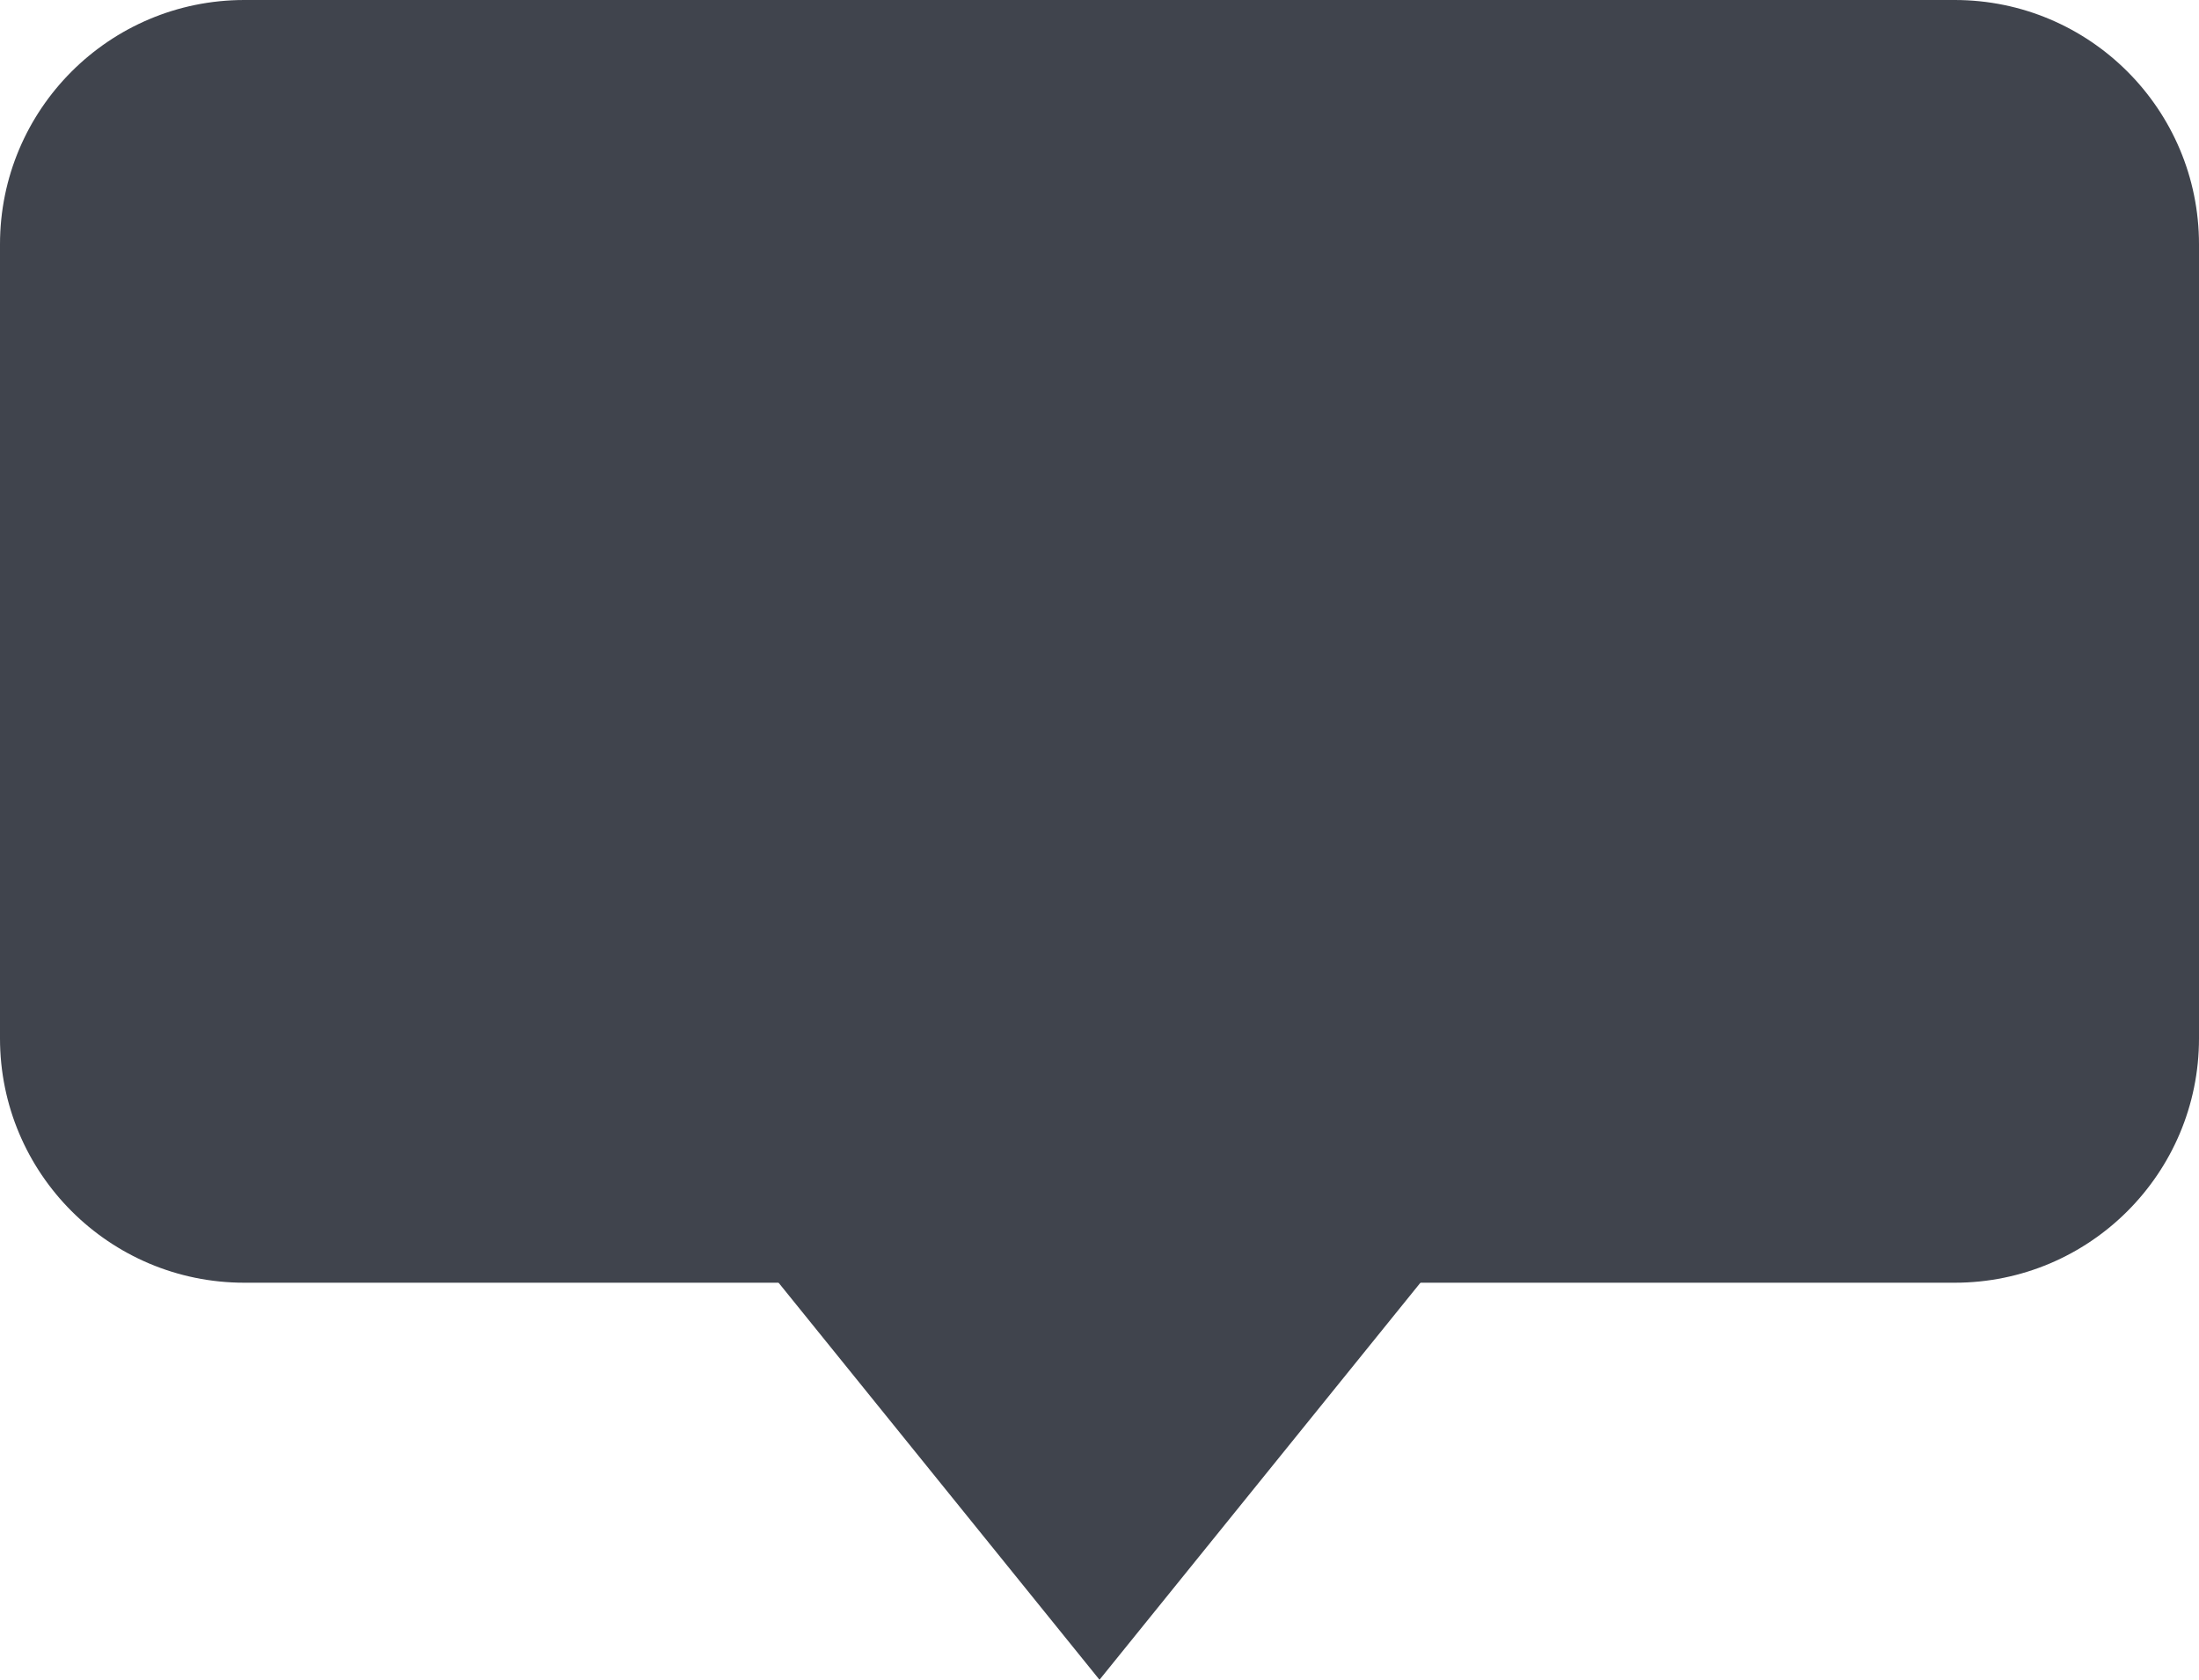
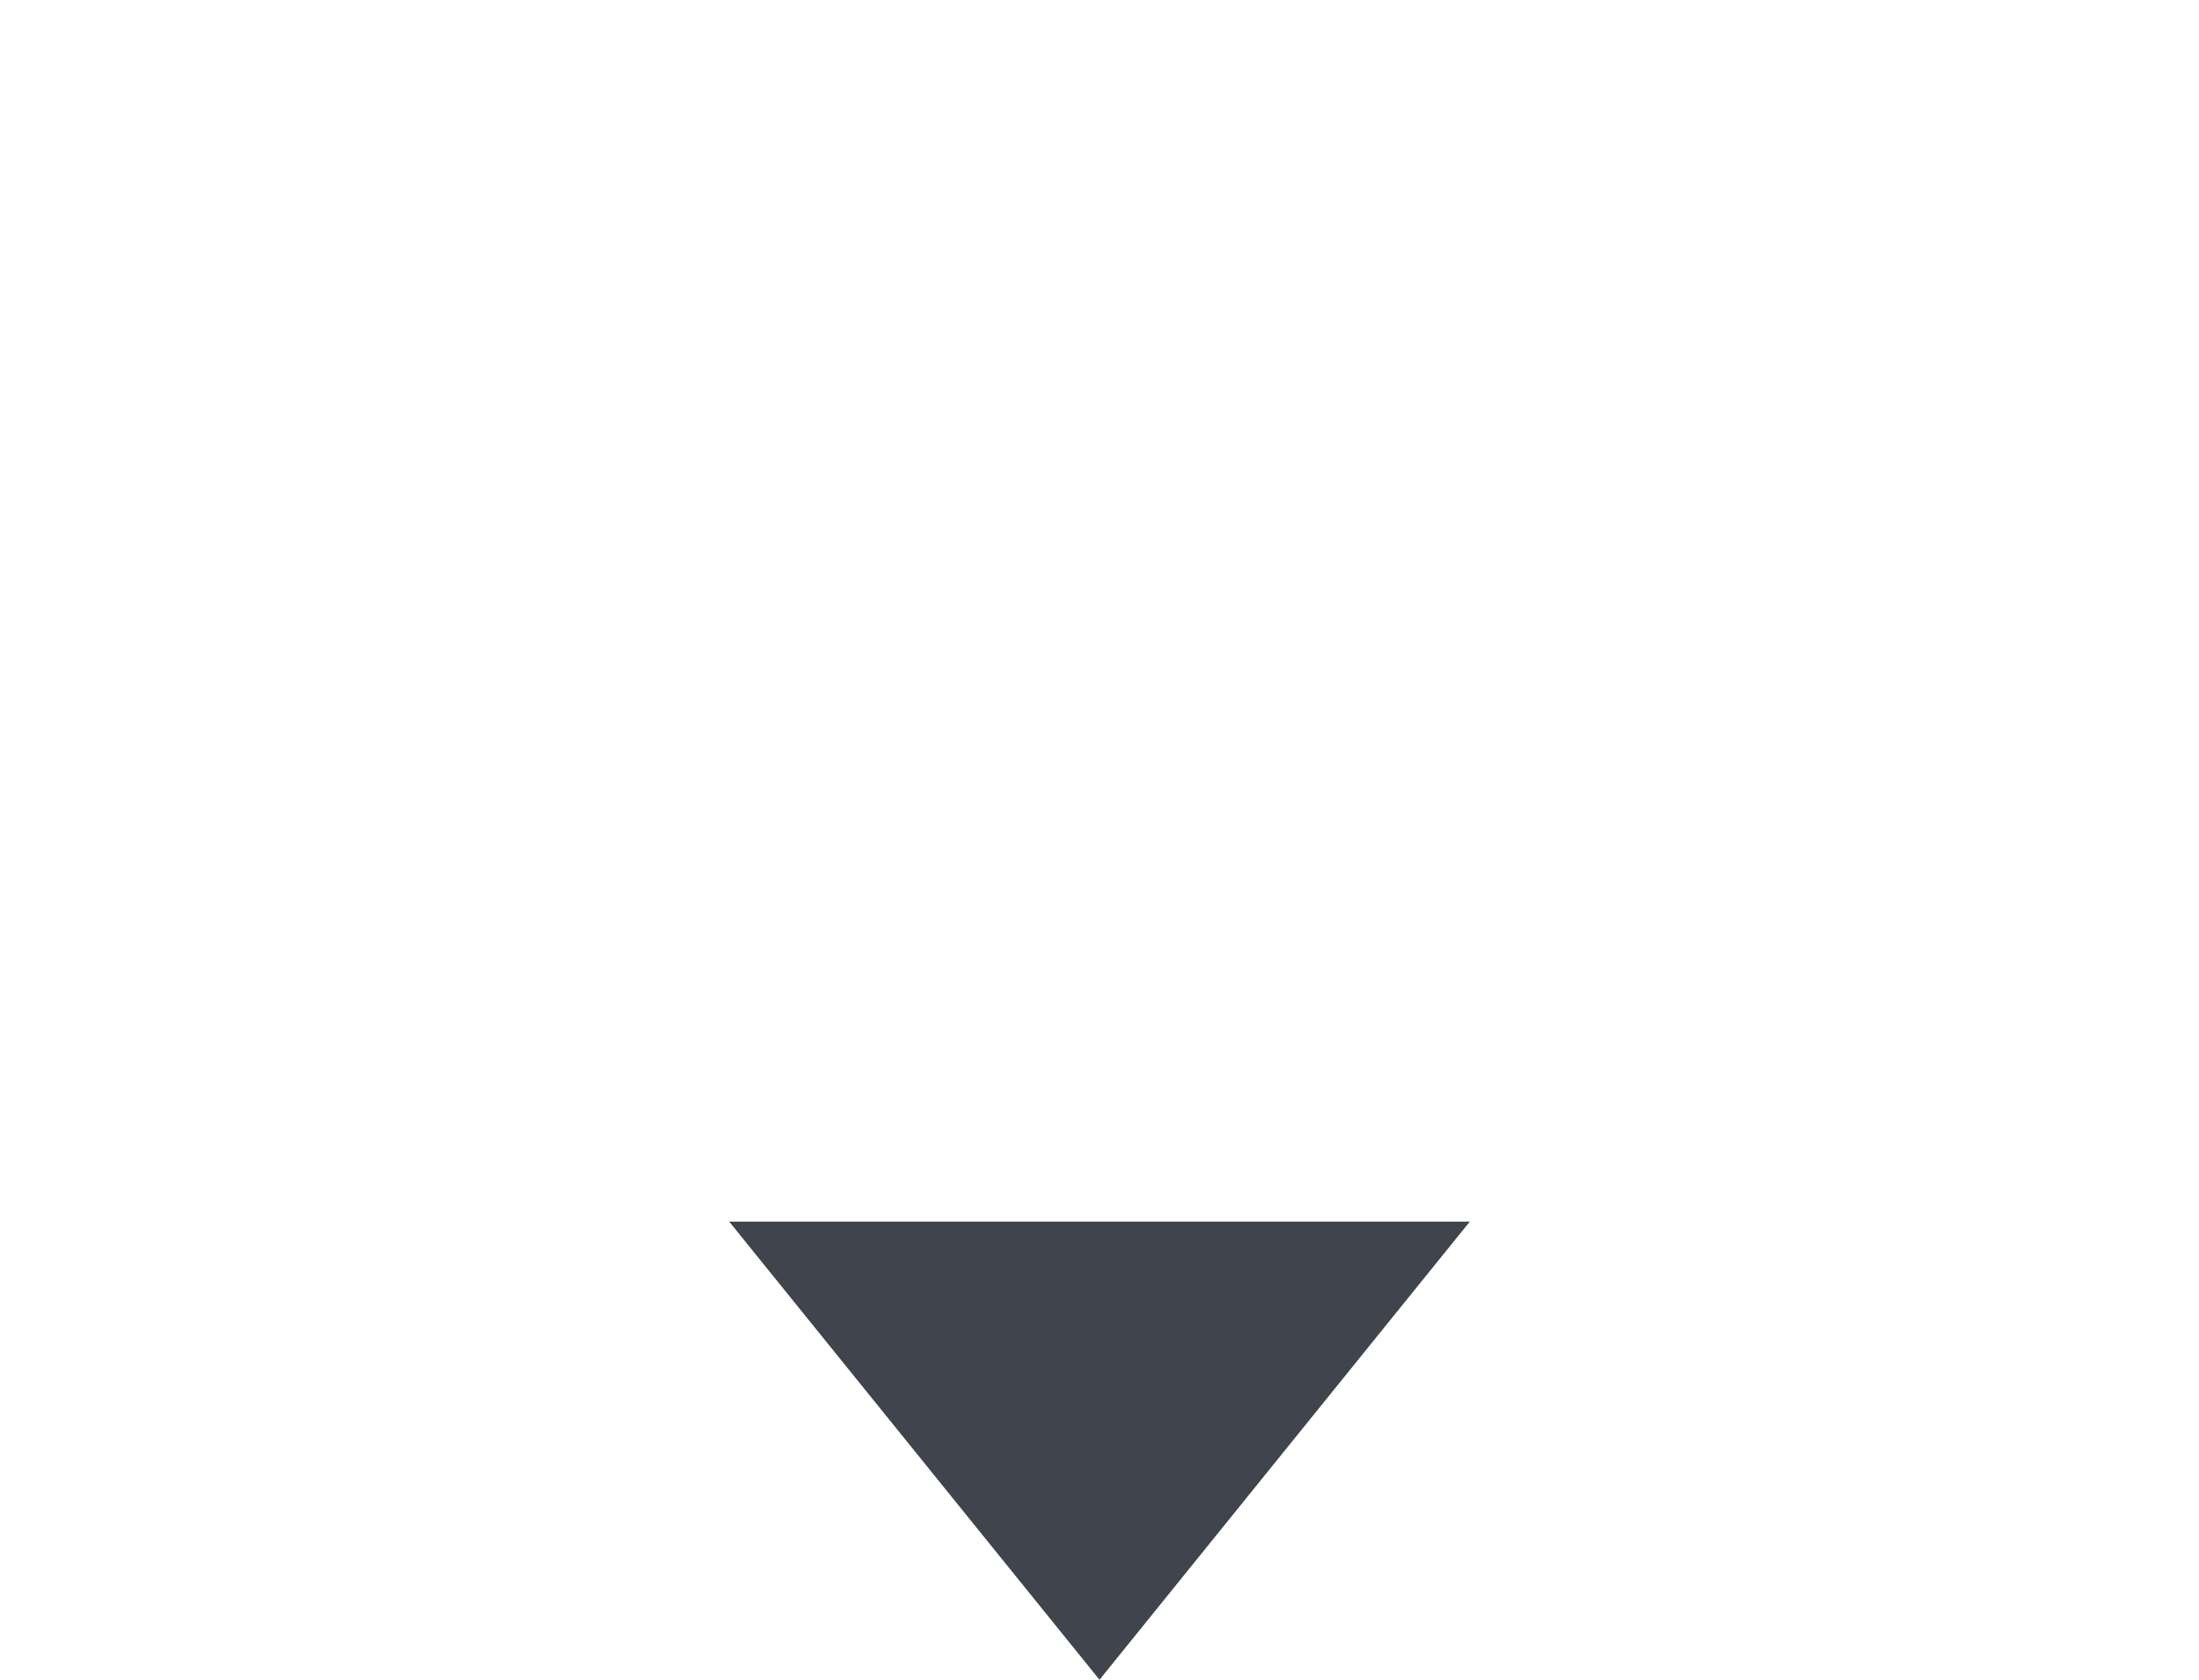
<svg xmlns="http://www.w3.org/2000/svg" width="72" height="55" viewBox="0 0 72 55" fill="none">
  <path d="M36 55L48.124 40H23.876L36 55Z" fill="#40444D" />
-   <path d="M0 8C0 3.582 3.582 0 8 0H64C68.418 0 72 3.582 72 8V34C72 38.418 68.418 42 64 42H8C3.582 42 0 38.418 0 34V8Z" fill="#40444D" />
</svg>